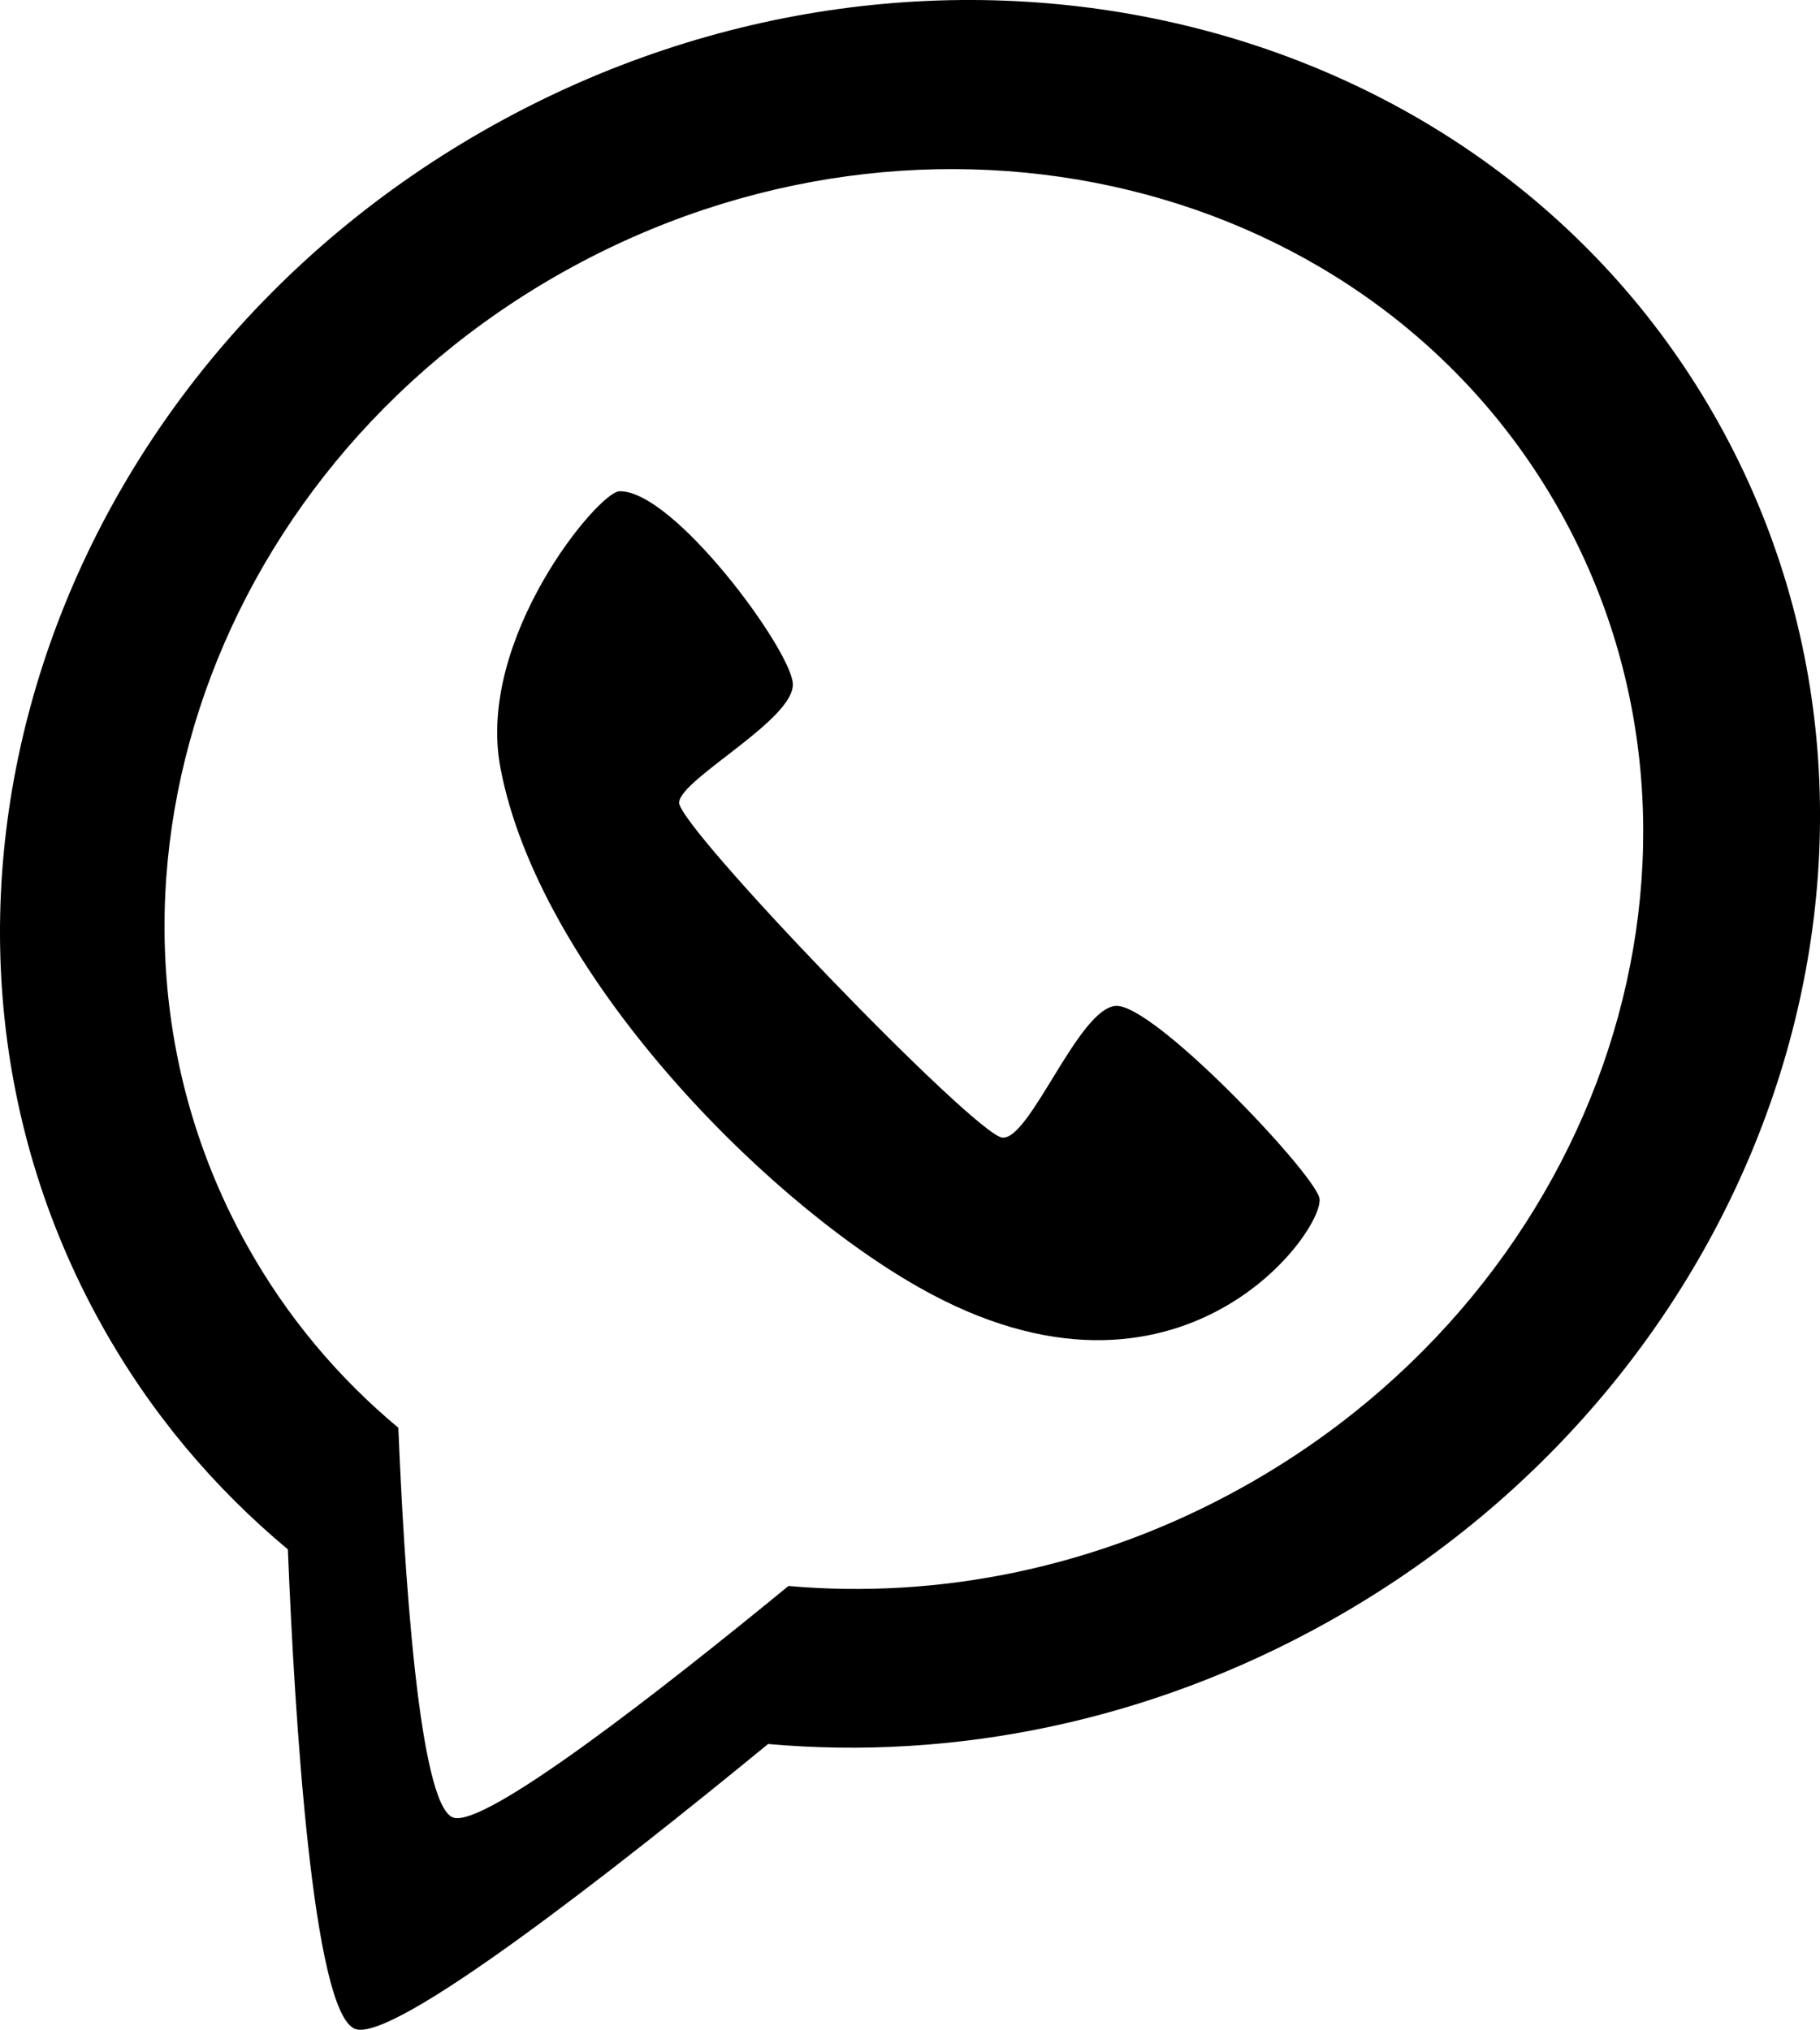
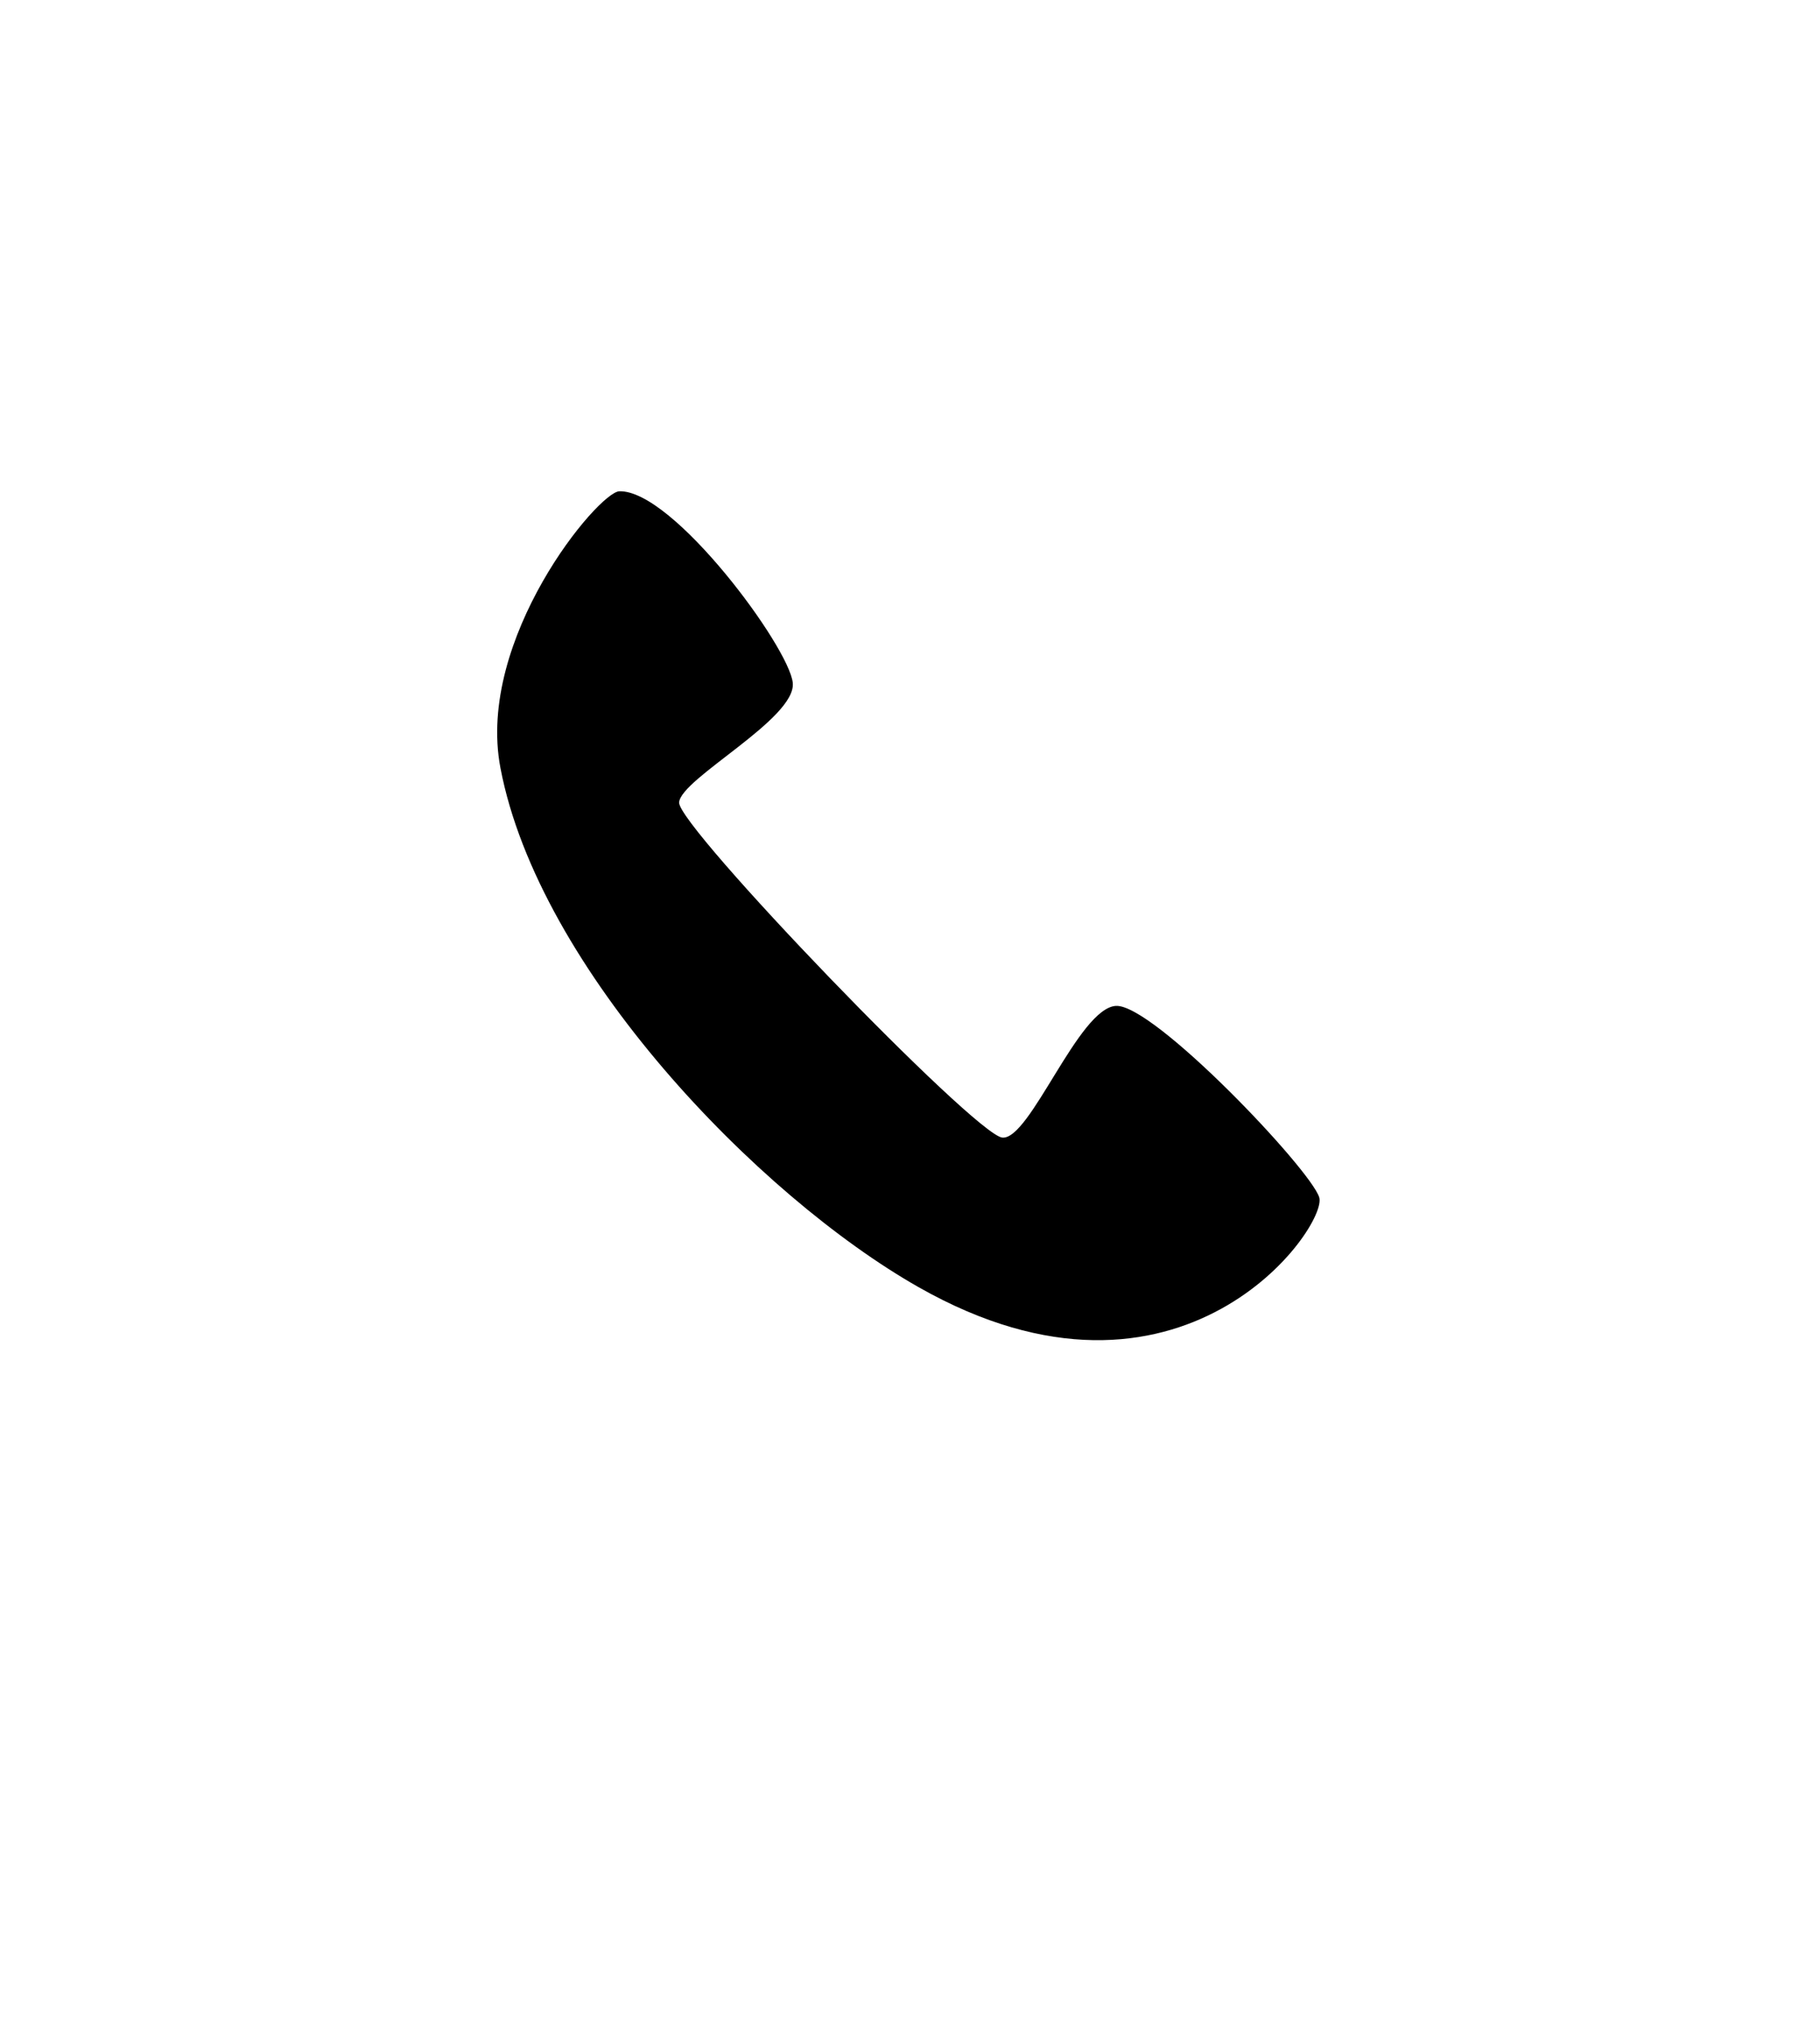
<svg xmlns="http://www.w3.org/2000/svg" version="1.1" id="Capa_1" x="0px" y="0px" width="28.697px" height="32px" viewBox="0 0 28.697 32" enable-background="new 0 0 28.697 32" xml:space="preserve">
  <g id="Icons">
    <g display="none" opacity="0.2">
-       <path display="inline" fill="#FFFFFF" d="M-169.604,265.006c-11.282,3.637-35.886,28.281-38.511,36.153    c-2.62,7.851,12.065,36.153,18.865,37.705c6.793,1.59,56.584-20.437,58.154-28.284    C-129.523,302.709-158.321,261.327-169.604,265.006z" />
-       <path display="inline" fill="#FFFFFF" d="M-66.635,184.848c-10.498,0.494-88.546,59.727-88.034,69.146    c0.52,9.423,29.36,46.629,37.729,47.951c8.362,1.301,70.221-78.342,72.307-88.814C-42.547,202.635-56.163,184.309-66.635,184.848z    " />
      <path display="inline" fill="#FFFFFF" d="M248.3-101.597c-10.932-15.145-35.498-16.26-56.114-3.016    c-7.87-4.009-17.023-7.233-27.768-9.215c0,0-391.393,317.516-477.854,378.833c0,0-3.303,7.003-8.776,18.407    c98.109,68.715,86.957,120.568,86.957,120.568c-27.148-66.916-95.885-102.037-95.905-102.037    c-24.626,50.699-68.835,139.307-92.308,172.113c0,0-0.04,18.016,22.025,29.48c0,0,150.071-101.024,193.328-109.639    c0,0,23.884-23.283,60.697-58.922c-20.121,10.308-43.197,20.062-52.827,20.658c-16.771,1.053-36.152-39.437-34.583-53.775    c1.57-14.338,153.521-139.574,176.038-137.984c22.54,1.57,29.875,22.518,30.414,37.725c0.205,6.549-13.655,26.547-30.414,48.012    C54.471,140.943,197.395,5.771,238.297-24.228c0,0,0.414-10.661-3.14-24.688C252.842-64.265,258.854-86.929,248.3-101.597z     M-367.104,481c0,0-2.542-32.478-33.639-43.818C-400.742,437.182-348.514,413.547-367.104,481z" />
    </g>
    <path display="none" opacity="0.5" fill="#71C8EA" enable-background="new    " d="M1201.442,214.663l3.333,3.333   c0,0,17-13.666,32.5-11.833c0,0,21-27.999,50-37.833c0,0,17.667-9.834,7.167-30.667s-24.327-12.937-31.167-8   c-9.583,6.916-39.771,40.321-51.5,56.333C1211.775,185.996,1215.275,202.33,1201.442,214.663z" />
    <g>
-       <path d="M27.095,6.662c-3.638-6.515-12.291-8.609-19.33-4.681c-7.039,3.928-9.799,12.396-6.161,18.91    c0.771,1.385,1.771,2.565,2.935,3.535c0.105,2.602,0.39,7.292,1.057,7.559c0.595,0.238,4.088-2.5,6.515-4.491    c2.916,0.26,6-0.345,8.825-1.923C27.972,21.643,30.73,13.177,27.095,6.662z M19.602,23.441c-2.295,1.281-4.802,1.772-7.17,1.562    c-1.973,1.618-4.812,3.844-5.293,3.648c-0.543-0.217-0.772-4.027-0.858-6.142c-0.943-0.786-1.757-1.747-2.384-2.872    C0.942,14.347,3.184,7.468,8.902,4.275c5.72-3.191,12.751-1.489,15.705,3.803C27.562,13.371,25.32,20.25,19.602,23.441z" />
      <path d="M17.595,15.858c-0.591,0.035-1.355,2.123-1.792,2.076c-0.438-0.048-5.117-4.905-5.095-5.283    c0.023-0.378,1.852-1.32,1.792-1.887c-0.059-0.565-1.887-3.042-2.734-3.019c-0.332,0.01-2.265,2.326-1.875,4.363    c0.604,3.172,4.062,6.746,6.591,8.183c4.149,2.357,6.462-0.967,6.319-1.415C20.66,18.428,18.185,15.823,17.595,15.858z" />
    </g>
  </g>
</svg>